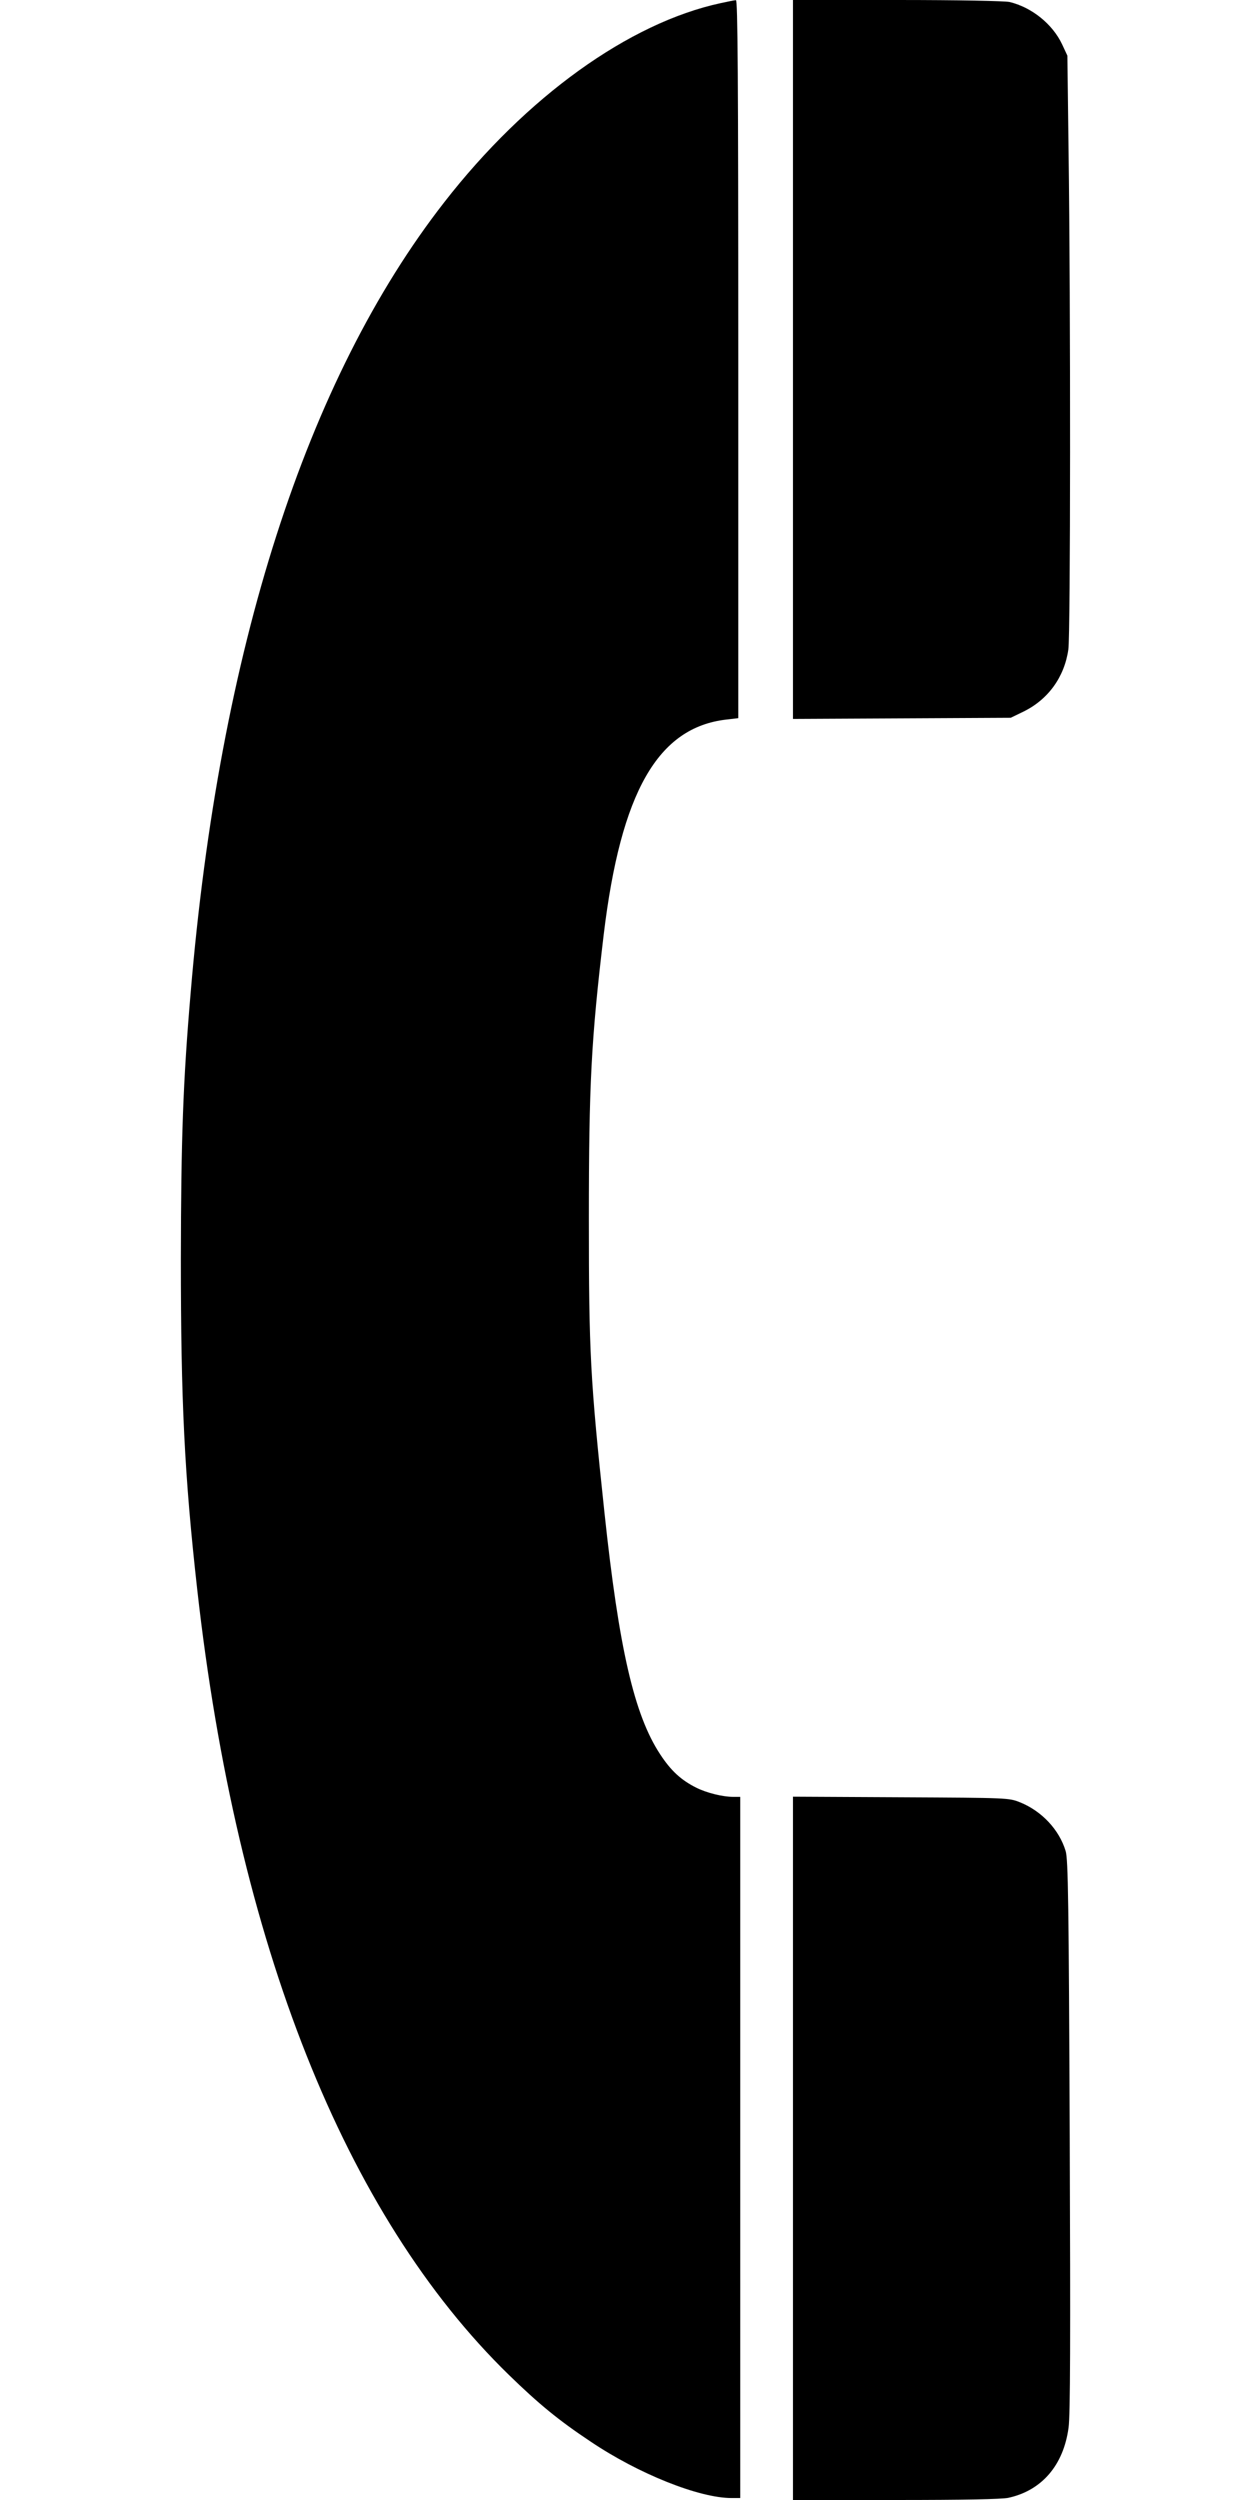
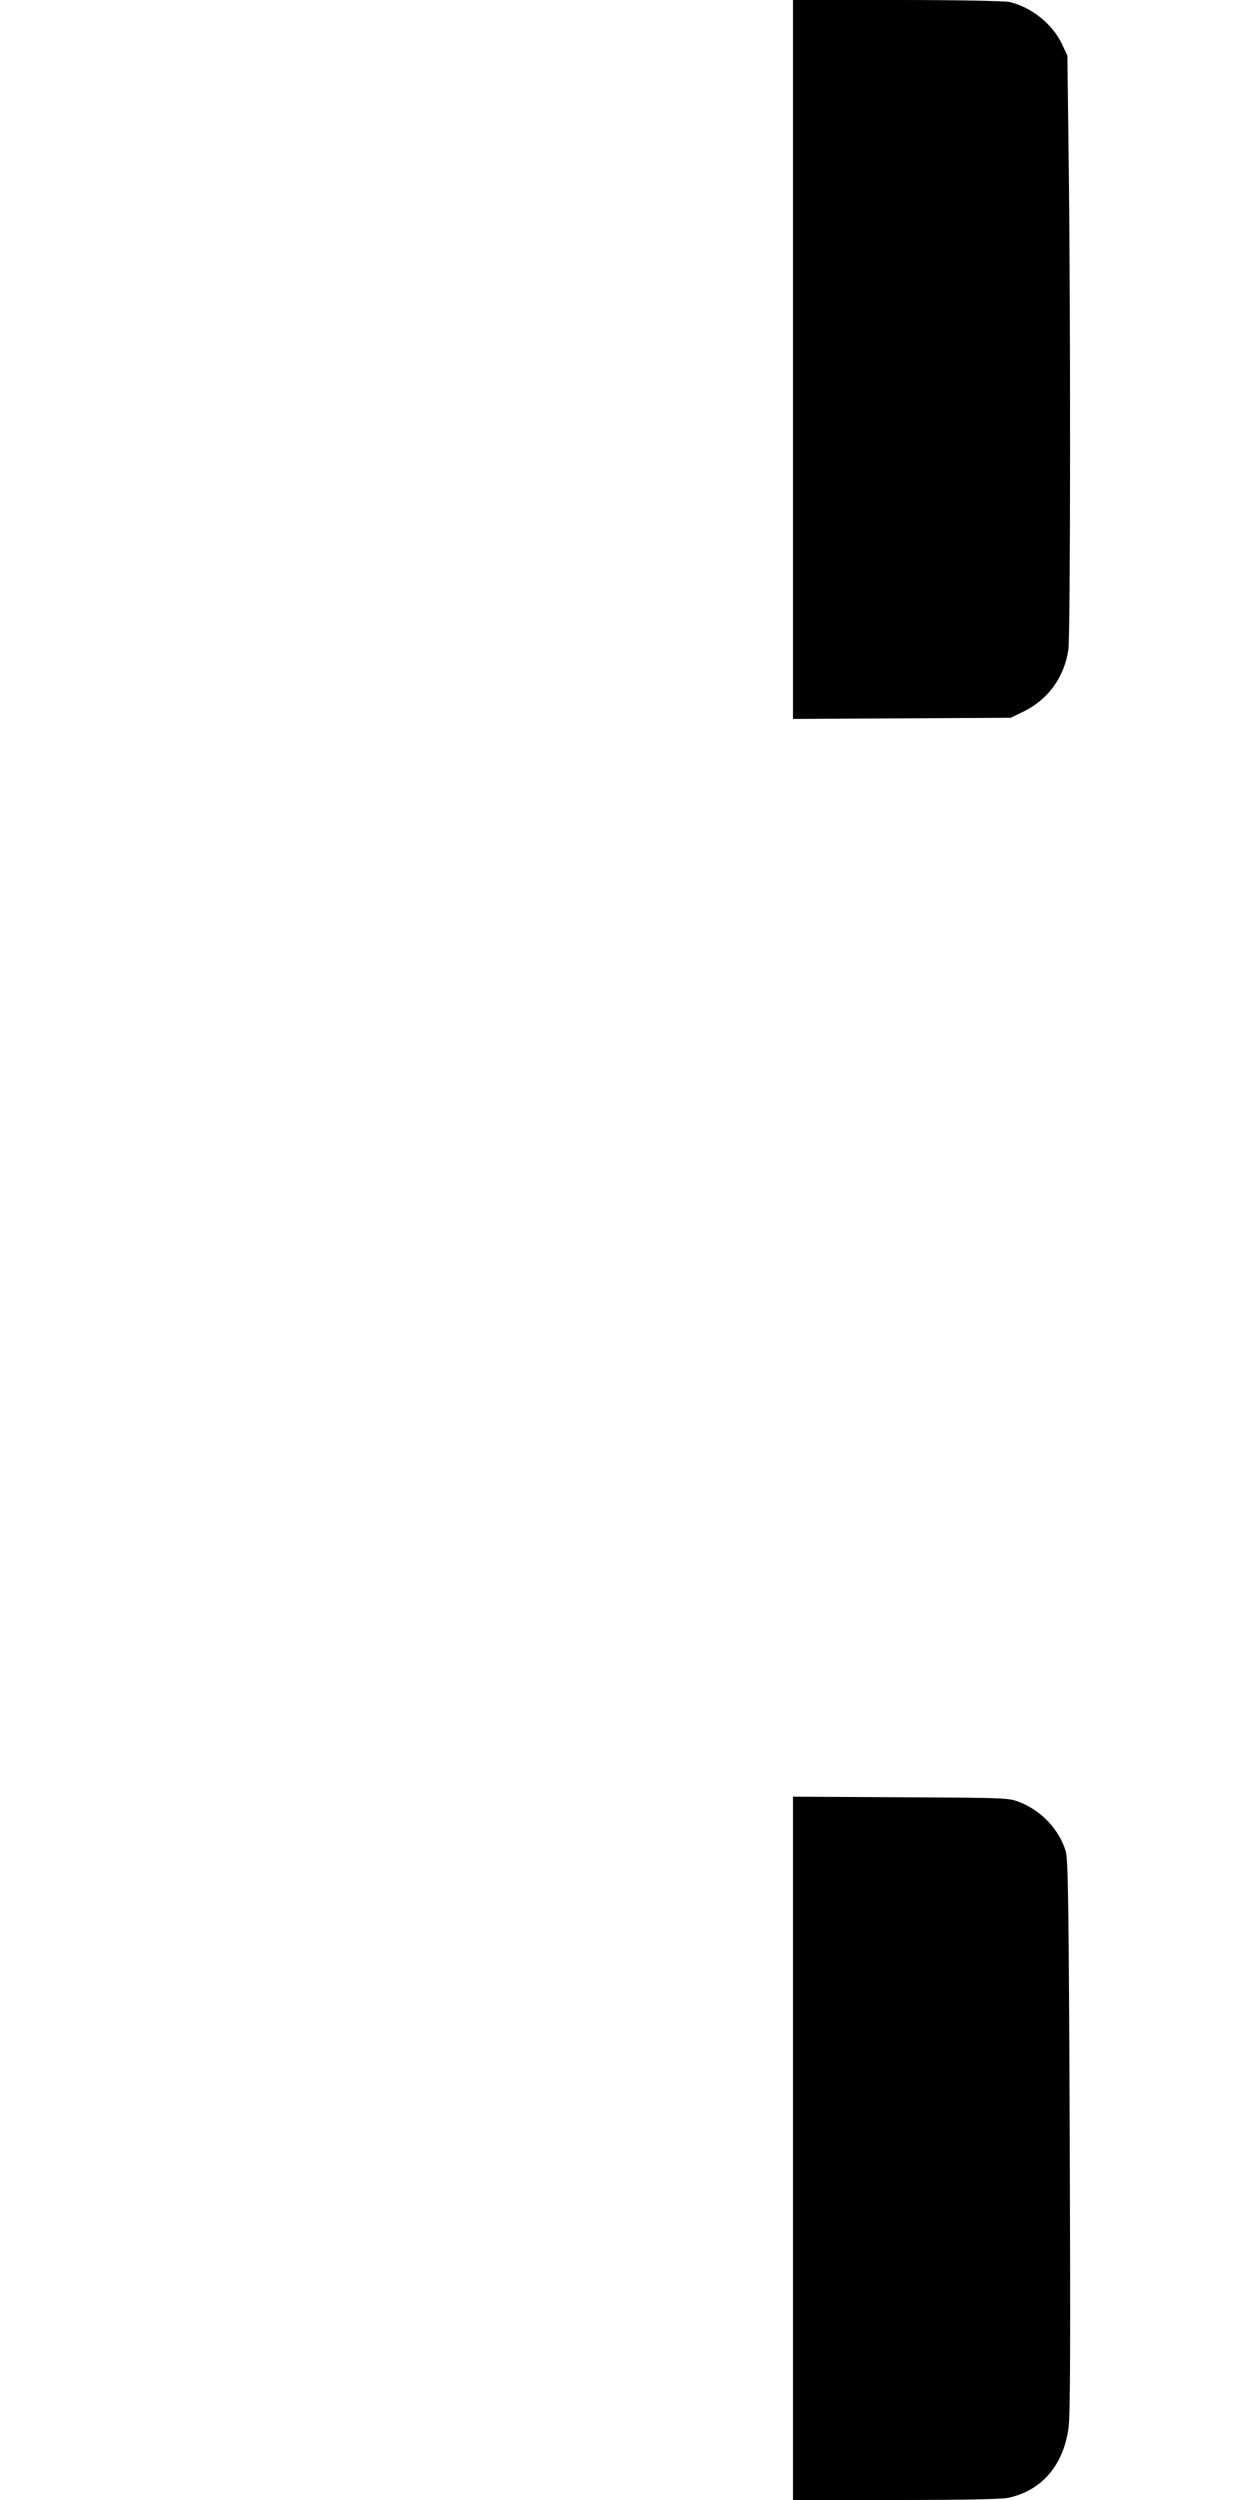
<svg xmlns="http://www.w3.org/2000/svg" version="1.0" width="640pt" height="1280pt" viewBox="0 0 640 1280" preserveAspectRatio="xMidYMid meet">
  <g transform="translate(0,1280) scale(0.1,-0.1)" fill="#000000" stroke="none">
-     <path d="M3690 12784 c-469 -101 -995 -479 -1415 -1019 -707 -907 -1152 -2292 -1299 -4050 -39 -455 -49 -745 -50 -1360 0 -727 18 -1107 84 -1695 203 -1810 755 -3201 1596 -4020 151 -147 254 -232 418 -341 245 -165 555 -289 722 -289 l44 0 0 1795 0 1795 -35 0 c-54 0 -136 20 -190 47 -78 39 -130 87 -185 171 -133 202 -211 542 -285 1236 -73 685 -80 820 -80 1506 0 692 12 916 76 1455 88 730 277 1061 629 1101 l60 7 0 1838 c0 1465 -3 1839 -12 1838 -7 0 -42 -7 -78 -15z" />
    <path d="M4060 10960 l0 -1841 558 3 557 3 66 32 c126 62 209 177 229 318 11 78 12 1758 1 2555 l-6 485 -27 58 c-49 104 -156 190 -270 217 -25 5 -261 10 -575 10 l-533 0 0 -1840z" />
    <path d="M4060 1800 l0 -1800 525 0 c350 0 542 4 577 11 171 37 283 166 309 359 9 63 10 455 6 1495 -5 1192 -8 1417 -21 1458 -33 109 -122 204 -233 249 -58 23 -59 23 -610 26 l-553 3 0 -1801z" />
  </g>
</svg>